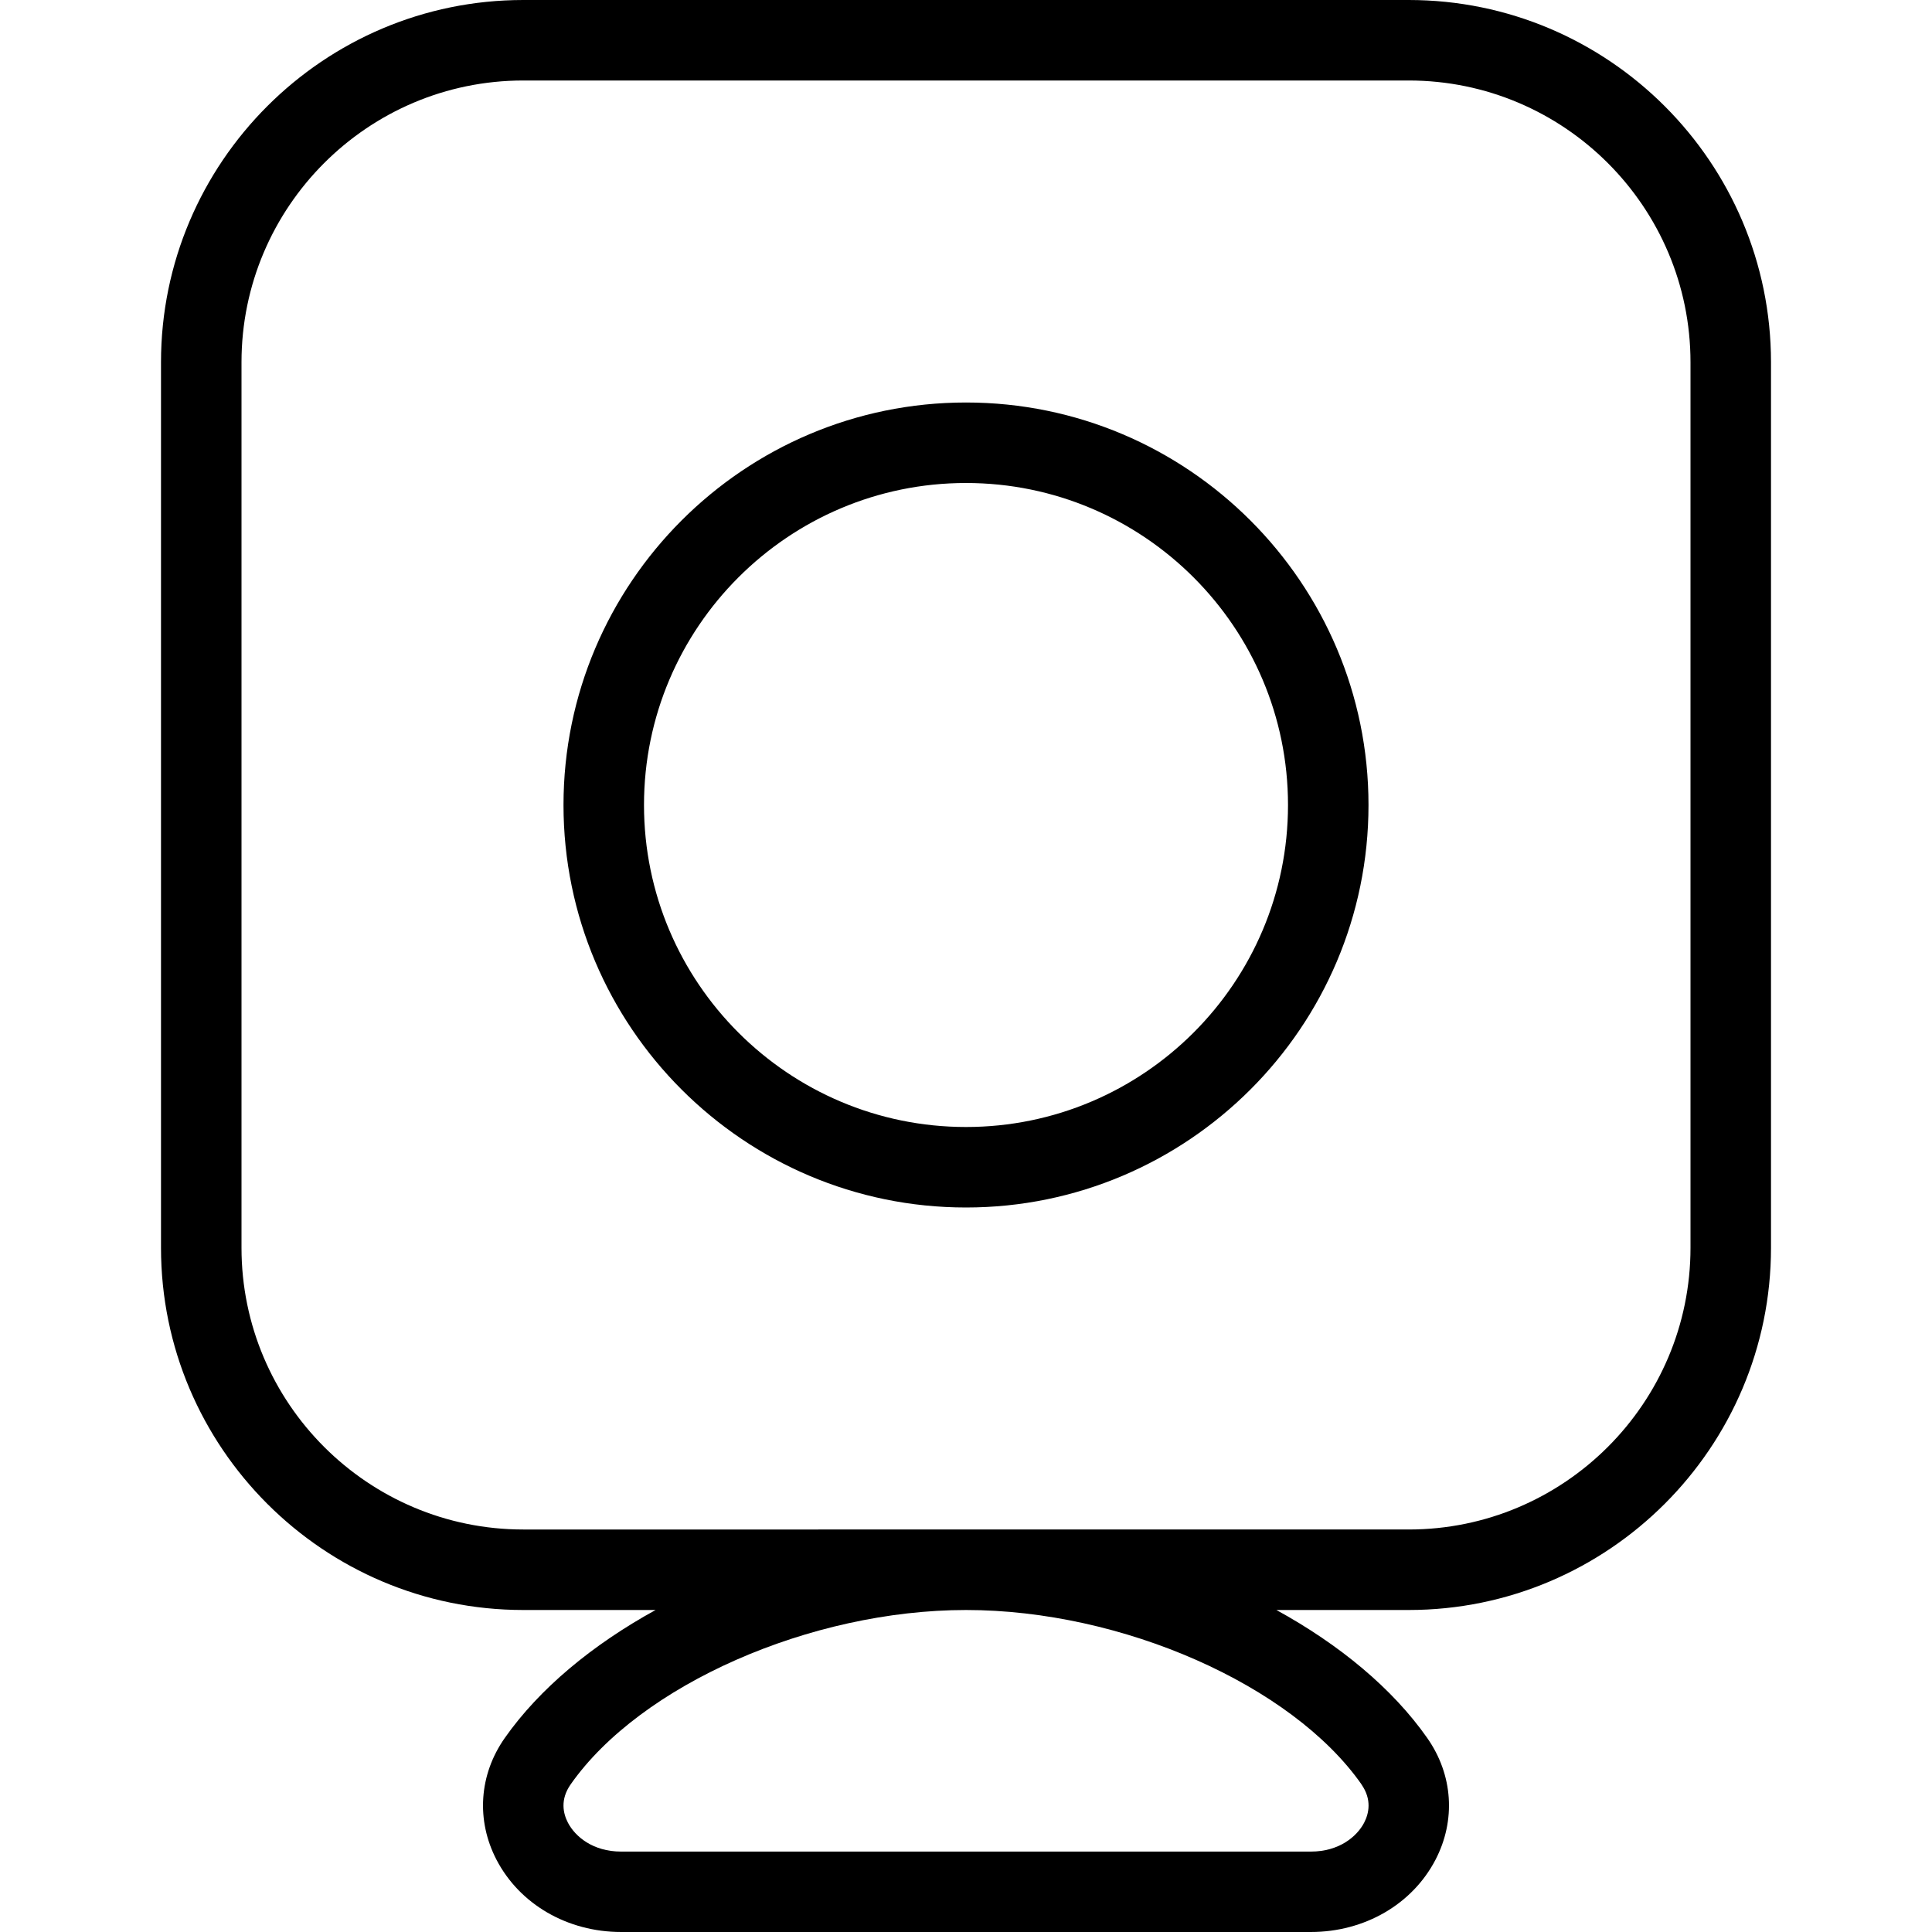
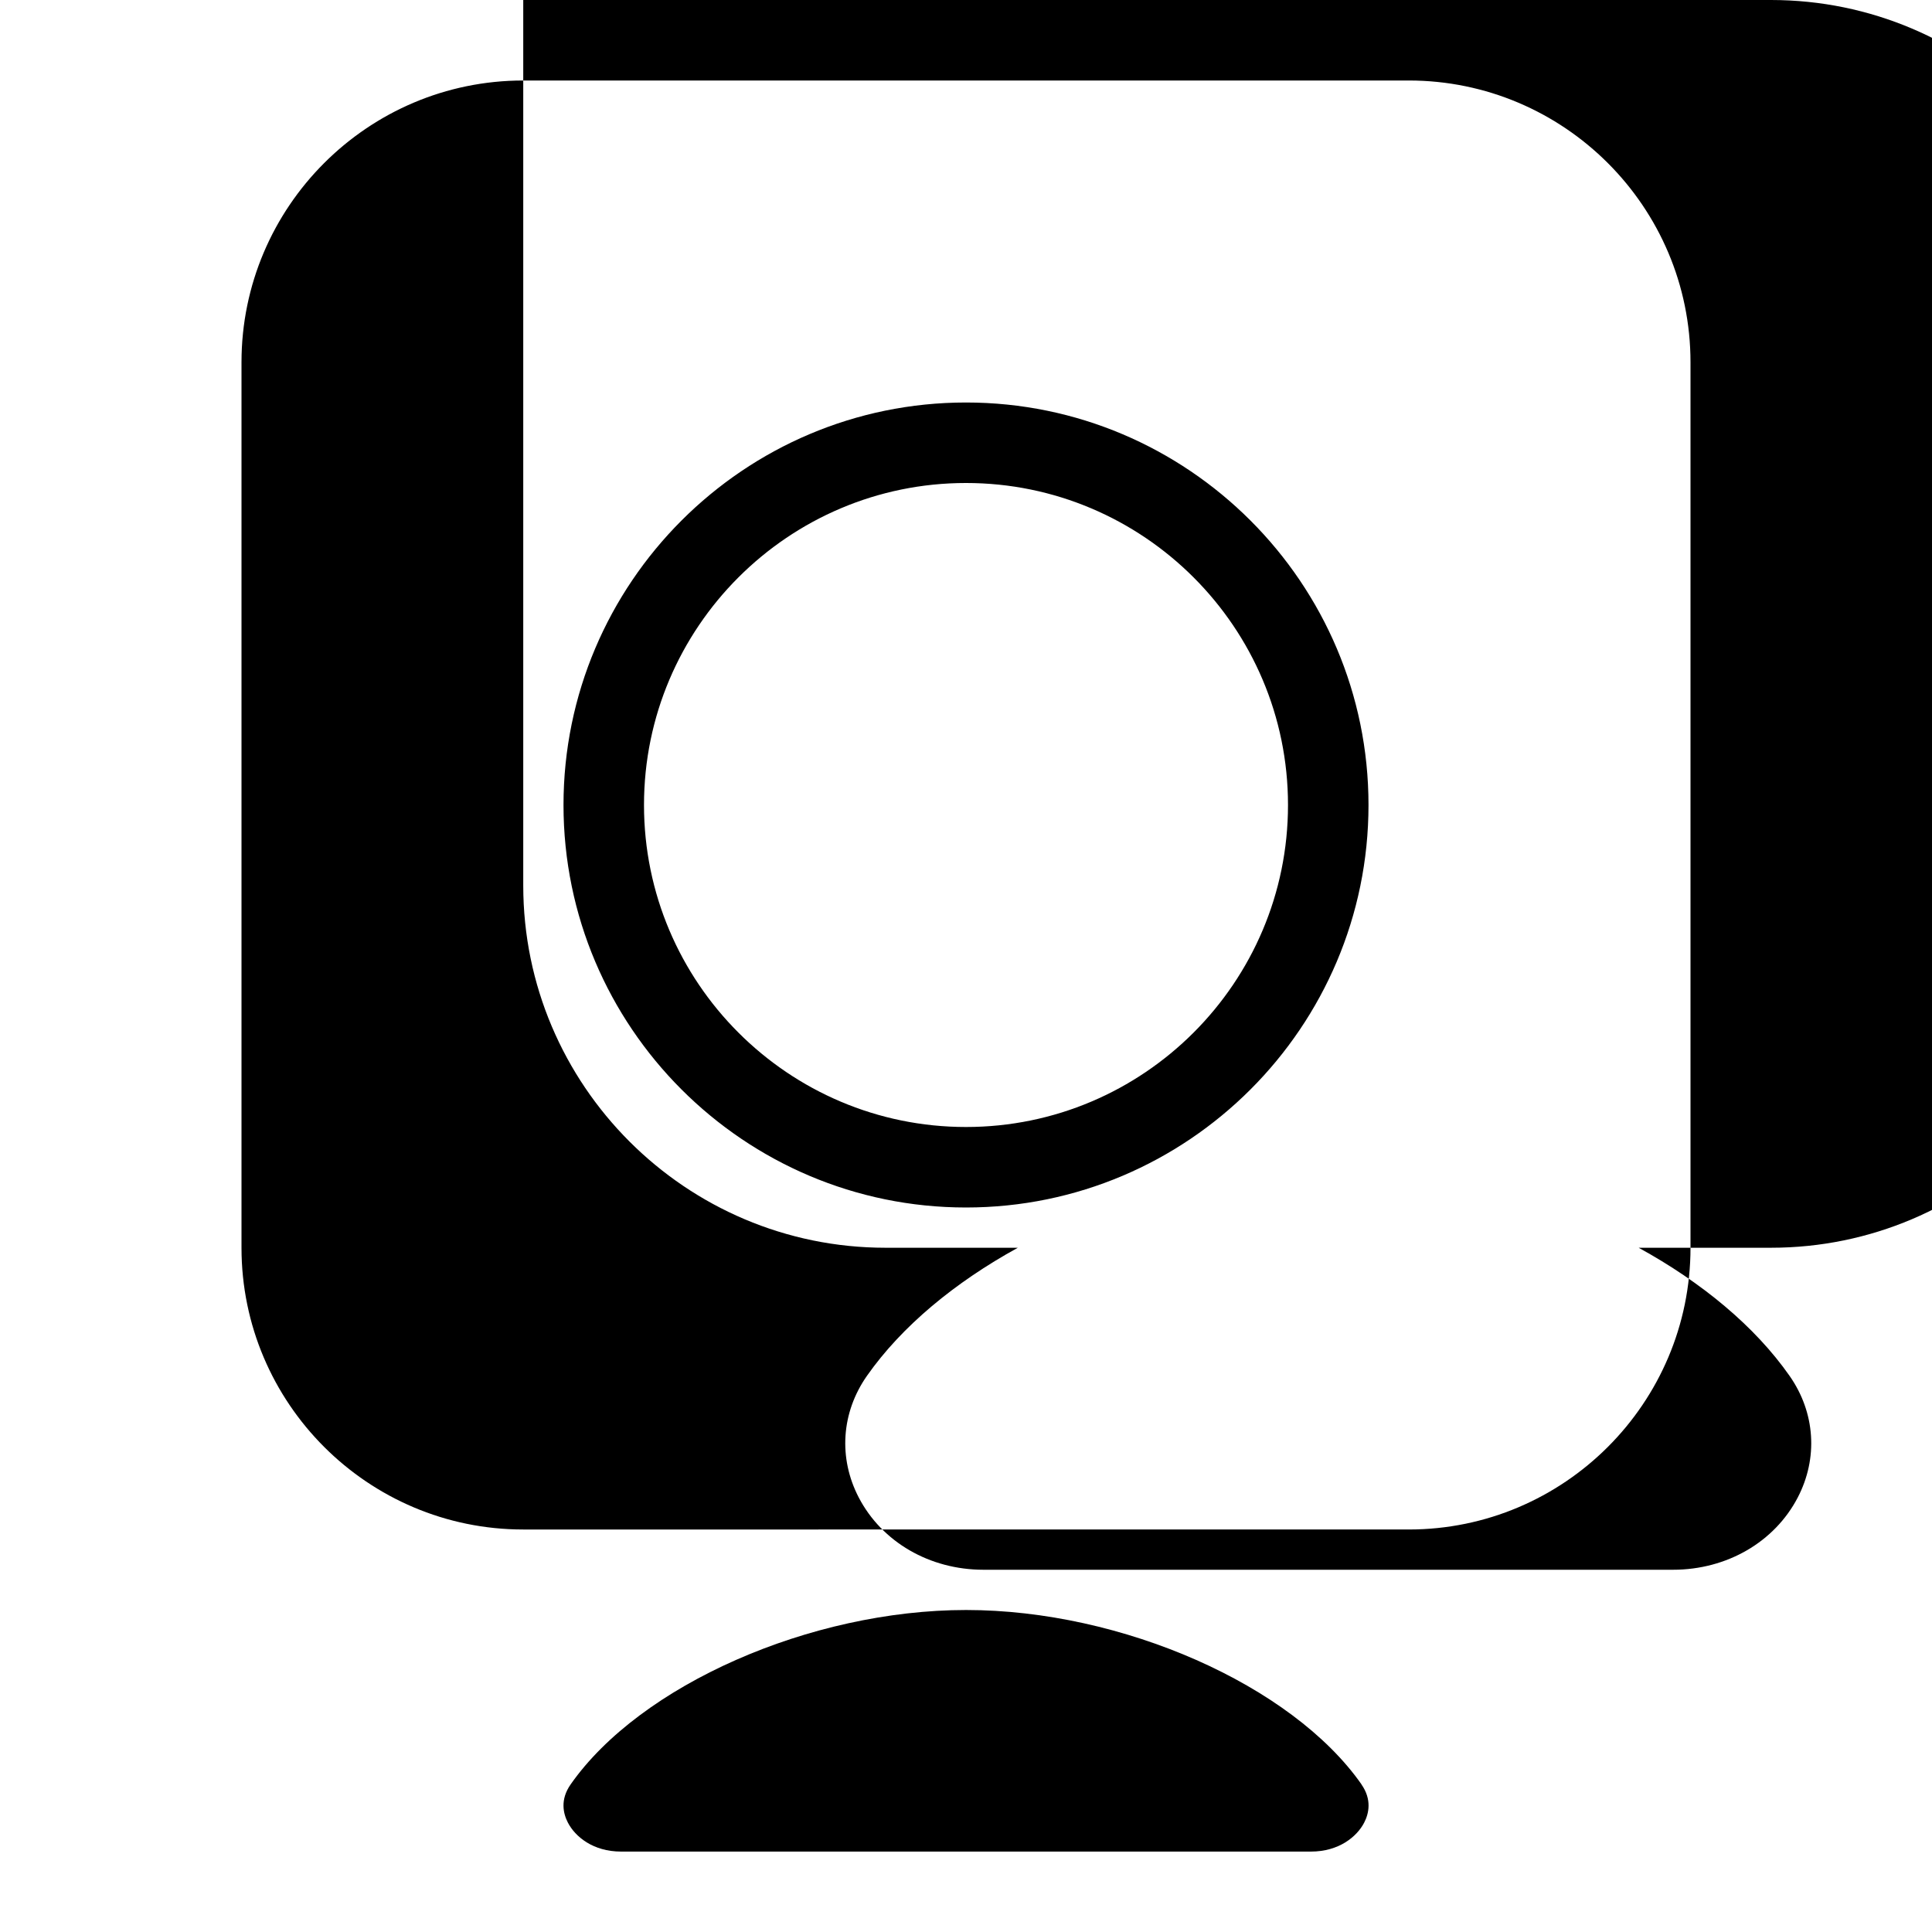
<svg xmlns="http://www.w3.org/2000/svg" id="Layer_1" data-name="Layer 1" viewBox="0 0 24 24" width="512" height="512">
-   <path d="m17.5,0H6.5C4.019,0,2,2.019,2,4.5v11c0,2.481,2.019,4.5,4.5,4.5h1.644c-.784.431-1.444.977-1.875,1.592-.319.456-.356,1.021-.101,1.511.288.553.881.897,1.548.897h8.568c.667,0,1.26-.344,1.548-.897.255-.49.218-1.055-.101-1.511-.431-.616-1.091-1.162-1.875-1.592h1.644c2.481,0,4.5-2.019,4.5-4.5V4.5c0-2.481-2.019-4.5-4.5-4.5Zm-.588,22.166c.133.19.092.364.034.476-.09.173-.312.359-.661.359H7.716c-.35,0-.571-.186-.661-.359-.058-.112-.1-.285.034-.476.864-1.234,2.976-2.166,4.912-2.166s4.047.931,4.912,2.166Zm4.088-6.666c0,1.93-1.57,3.5-3.5,3.5H6.5c-1.93,0-3.5-1.57-3.5-3.5V4.5c0-1.93,1.57-3.5,3.5-3.5h11c1.93,0,3.5,1.57,3.5,3.5v11ZM12,5c-2.757,0-5,2.243-5,5s2.243,5,5,5,5-2.243,5-5-2.243-5-5-5Zm0,9c-2.206,0-4-1.794-4-4s1.794-4,4-4,4,1.794,4,4-1.794,4-4,4Z" />
+   <path d="m17.5,0H6.5v11c0,2.481,2.019,4.5,4.5,4.5h1.644c-.784.431-1.444.977-1.875,1.592-.319.456-.356,1.021-.101,1.511.288.553.881.897,1.548.897h8.568c.667,0,1.26-.344,1.548-.897.255-.49.218-1.055-.101-1.511-.431-.616-1.091-1.162-1.875-1.592h1.644c2.481,0,4.5-2.019,4.5-4.5V4.5c0-2.481-2.019-4.5-4.5-4.5Zm-.588,22.166c.133.19.092.364.034.476-.09.173-.312.359-.661.359H7.716c-.35,0-.571-.186-.661-.359-.058-.112-.1-.285.034-.476.864-1.234,2.976-2.166,4.912-2.166s4.047.931,4.912,2.166Zm4.088-6.666c0,1.93-1.57,3.5-3.5,3.5H6.5c-1.93,0-3.5-1.57-3.5-3.5V4.5c0-1.93,1.57-3.5,3.5-3.5h11c1.93,0,3.5,1.57,3.5,3.5v11ZM12,5c-2.757,0-5,2.243-5,5s2.243,5,5,5,5-2.243,5-5-2.243-5-5-5Zm0,9c-2.206,0-4-1.794-4-4s1.794-4,4-4,4,1.794,4,4-1.794,4-4,4Z" />
</svg>